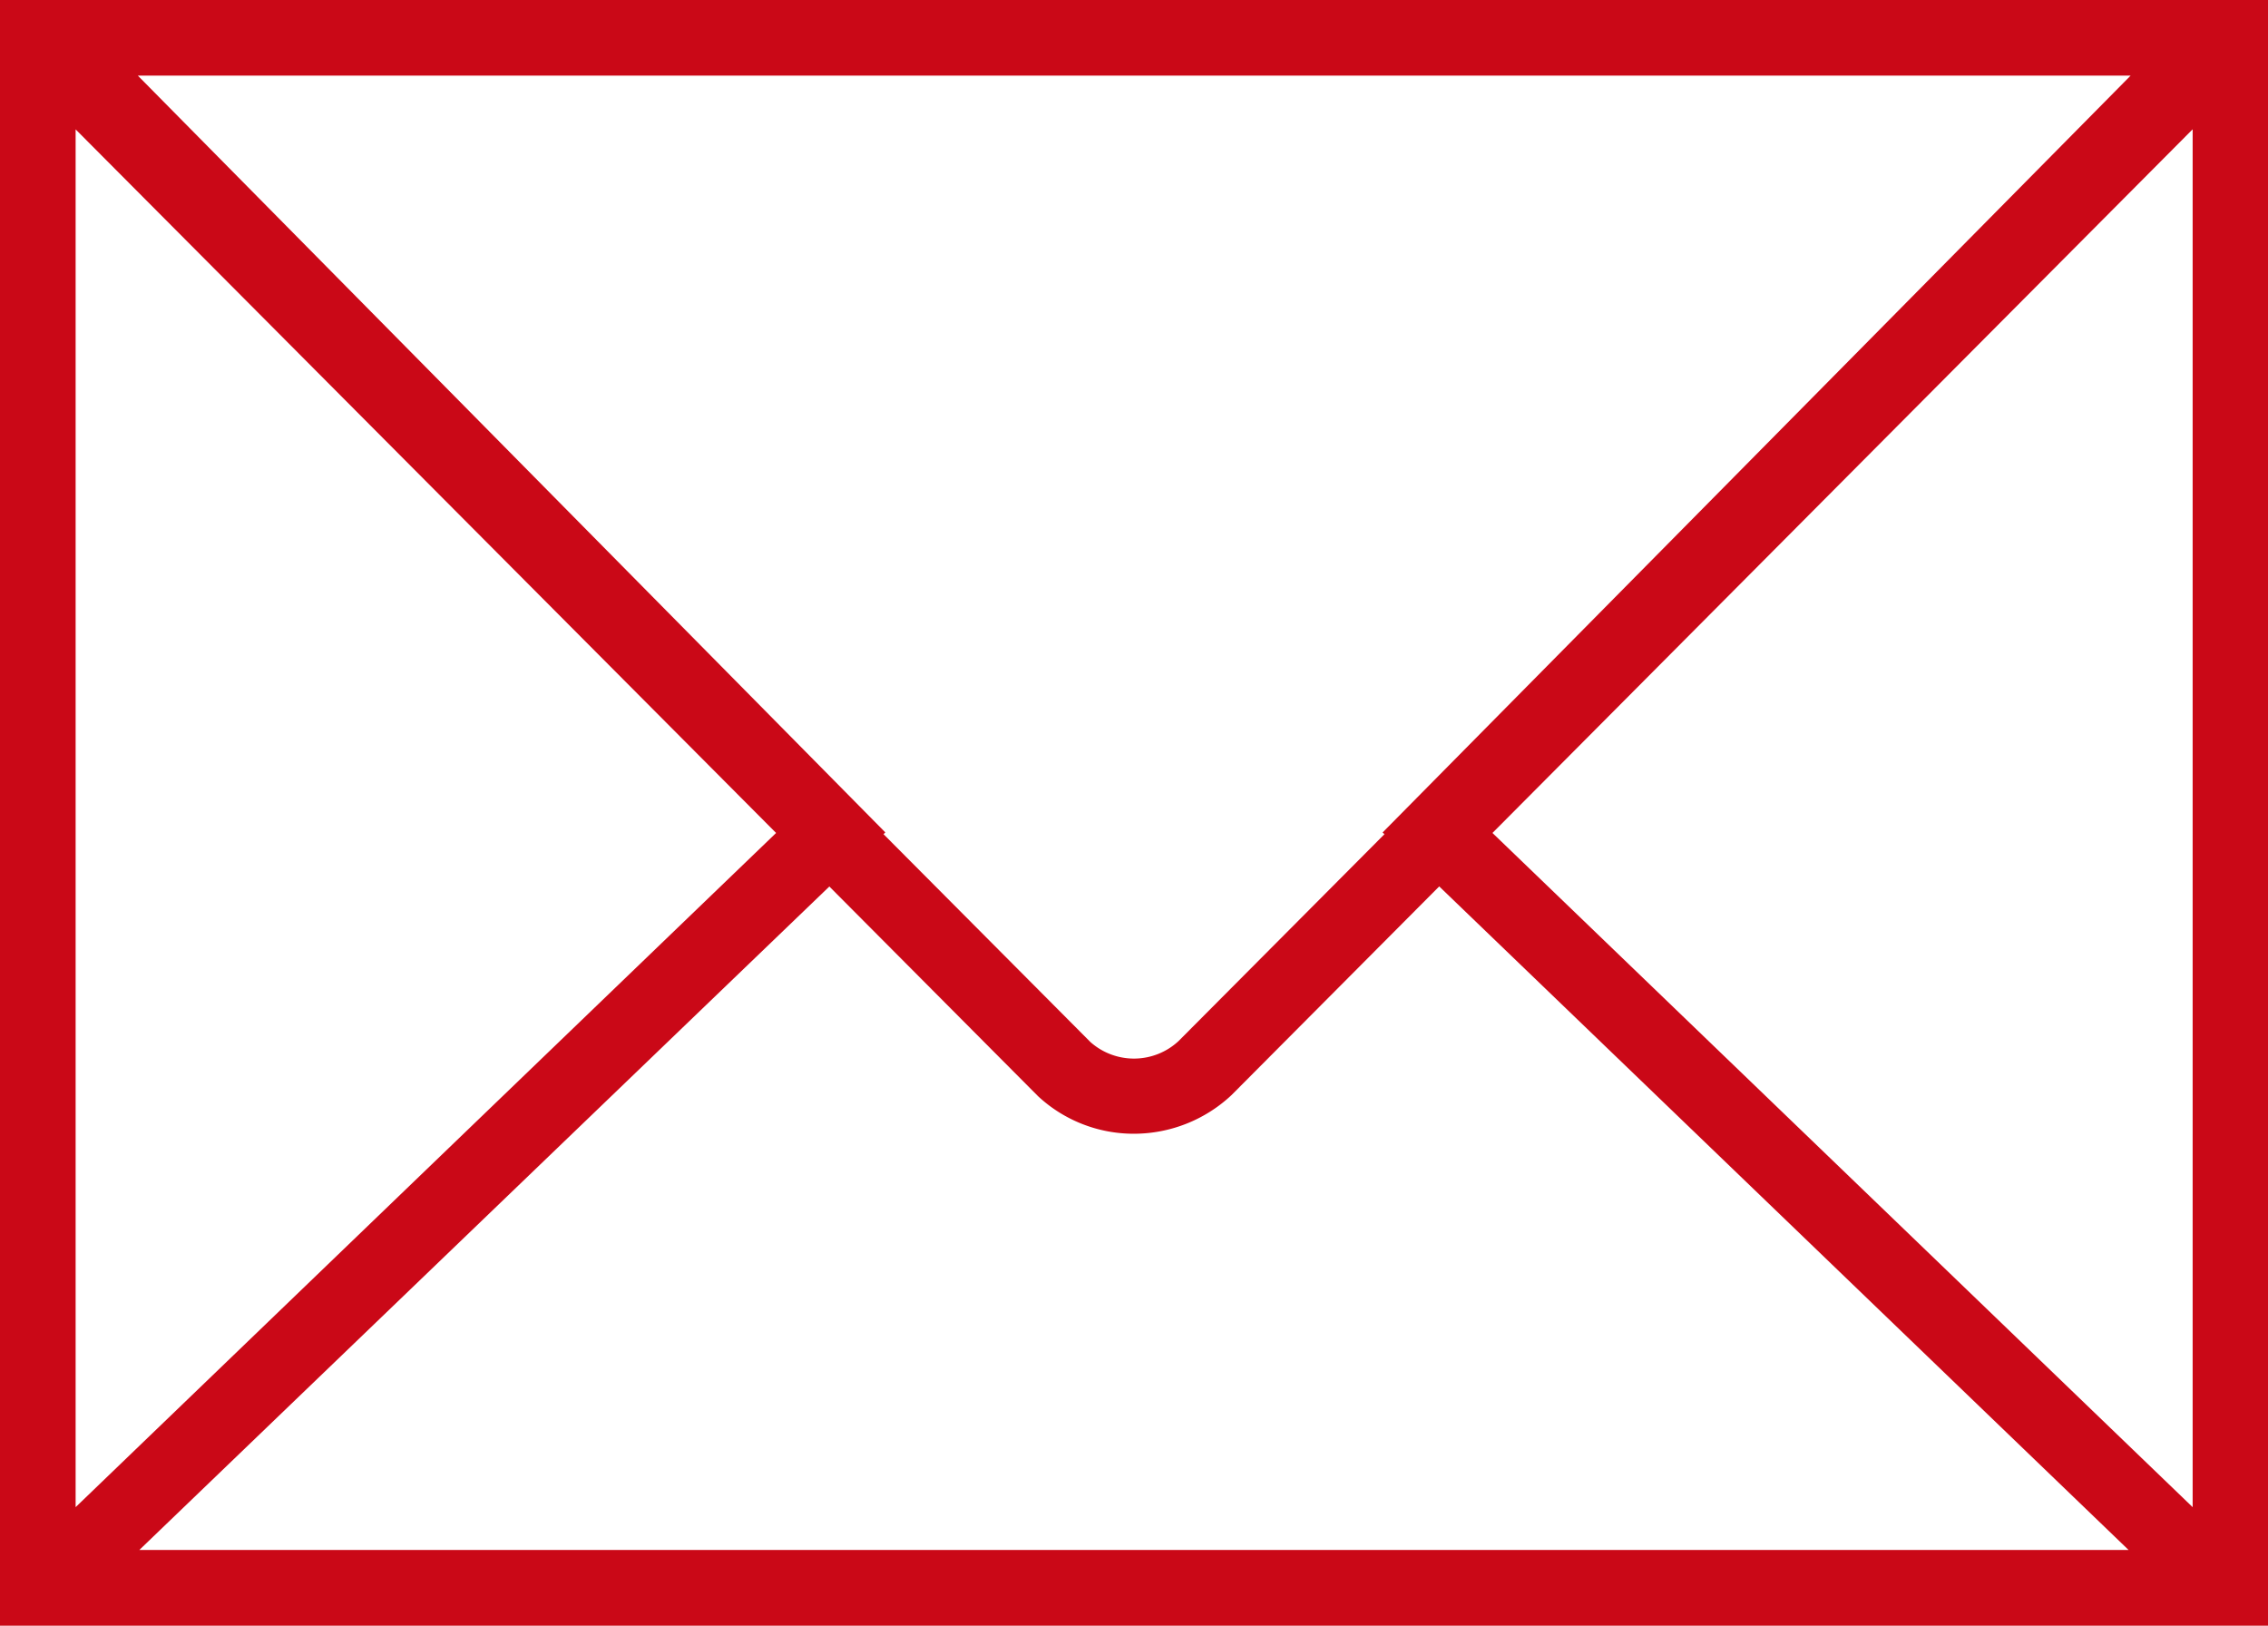
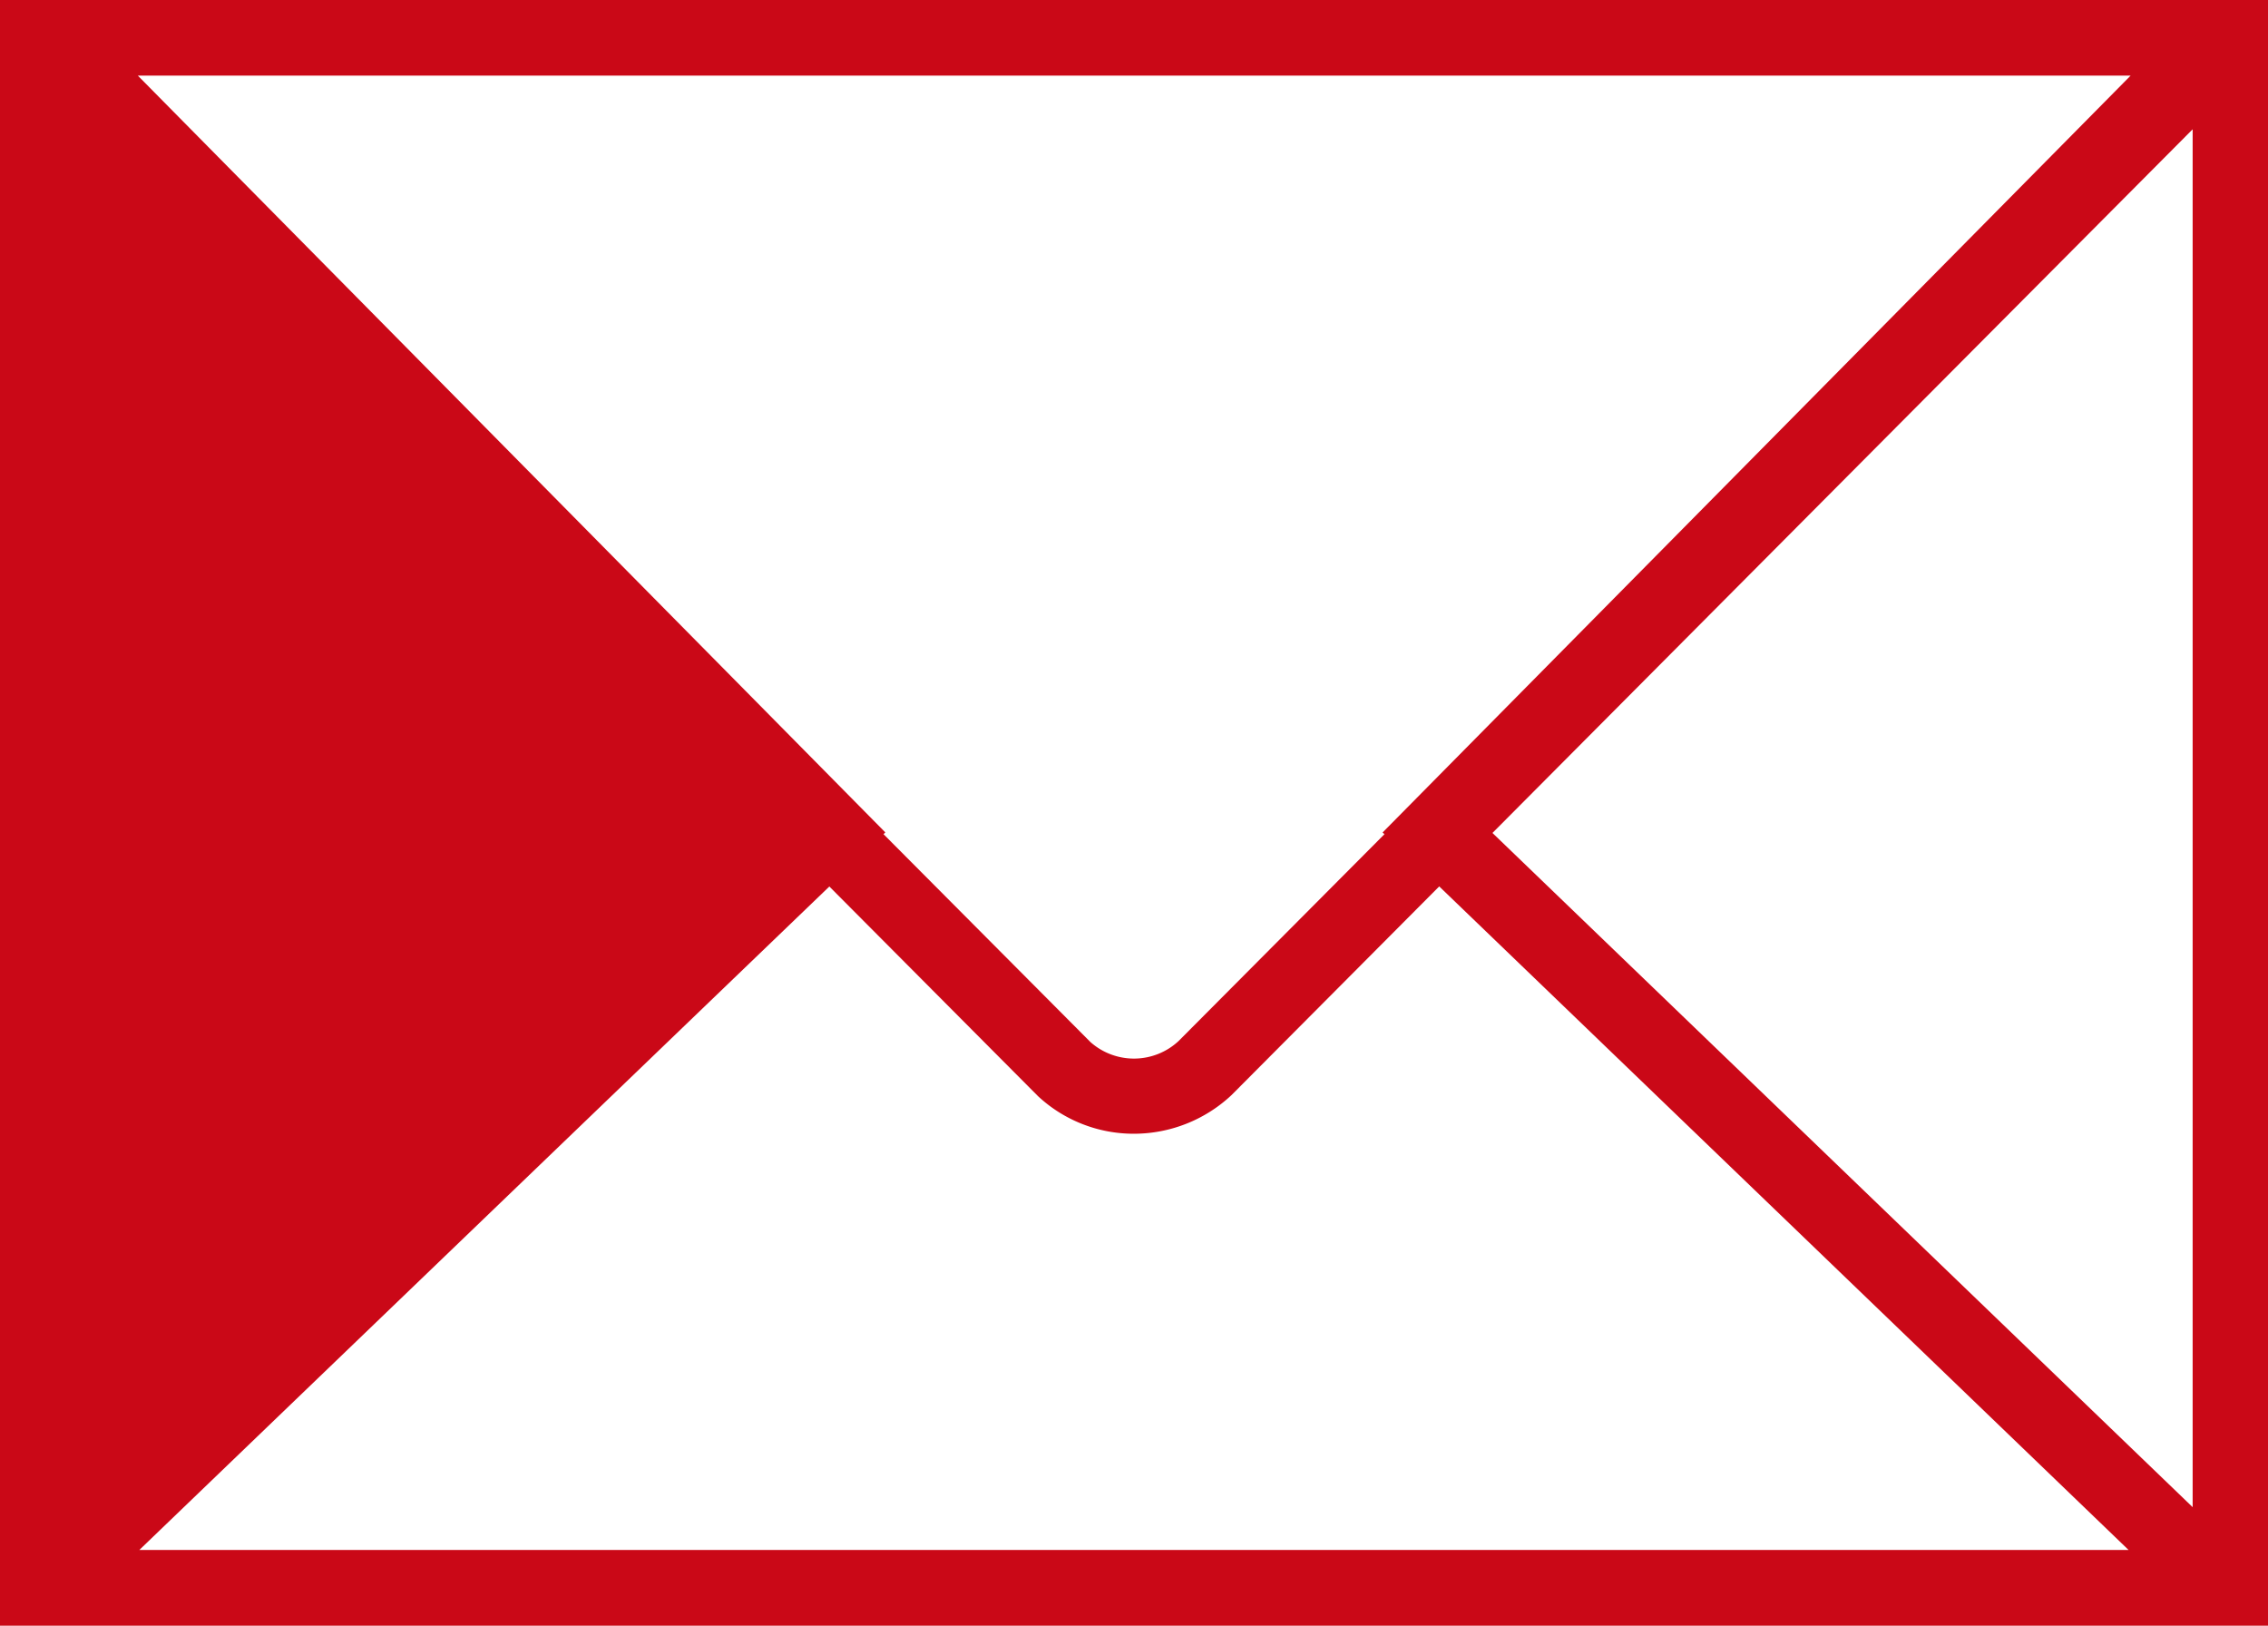
<svg xmlns="http://www.w3.org/2000/svg" width="24.232" height="17.366" viewBox="0 0 24.232 17.366">
-   <path id="icon_mail" d="M0,8.5V25.866H24.232V8.5Zm14.792,8.911-2.2,2.21a.7.7,0,0,1-.942.01l-2.21-2.22.019-.019L1.473,9.308H22.764l-7.992,8.085Zm-6.5-.013L.808,24.6V9.882Zm.569.572,2.231,2.241a1.5,1.5,0,0,0,1.023.4,1.526,1.526,0,0,0,1.042-.412l2.22-2.23,7.365,7.088H1.489Zm7.085-.572,7.481-7.517V24.6Z" transform="translate(0 -8.5)" fill="#ca0817" />
+   <path id="icon_mail" d="M0,8.5V25.866H24.232V8.5Zm14.792,8.911-2.2,2.21a.7.7,0,0,1-.942.01l-2.21-2.22.019-.019L1.473,9.308H22.764l-7.992,8.085Zm-6.5-.013L.808,24.6Zm.569.572,2.231,2.241a1.5,1.5,0,0,0,1.023.4,1.526,1.526,0,0,0,1.042-.412l2.22-2.23,7.365,7.088H1.489Zm7.085-.572,7.481-7.517V24.6Z" transform="translate(0 -8.5)" fill="#ca0817" />
</svg>